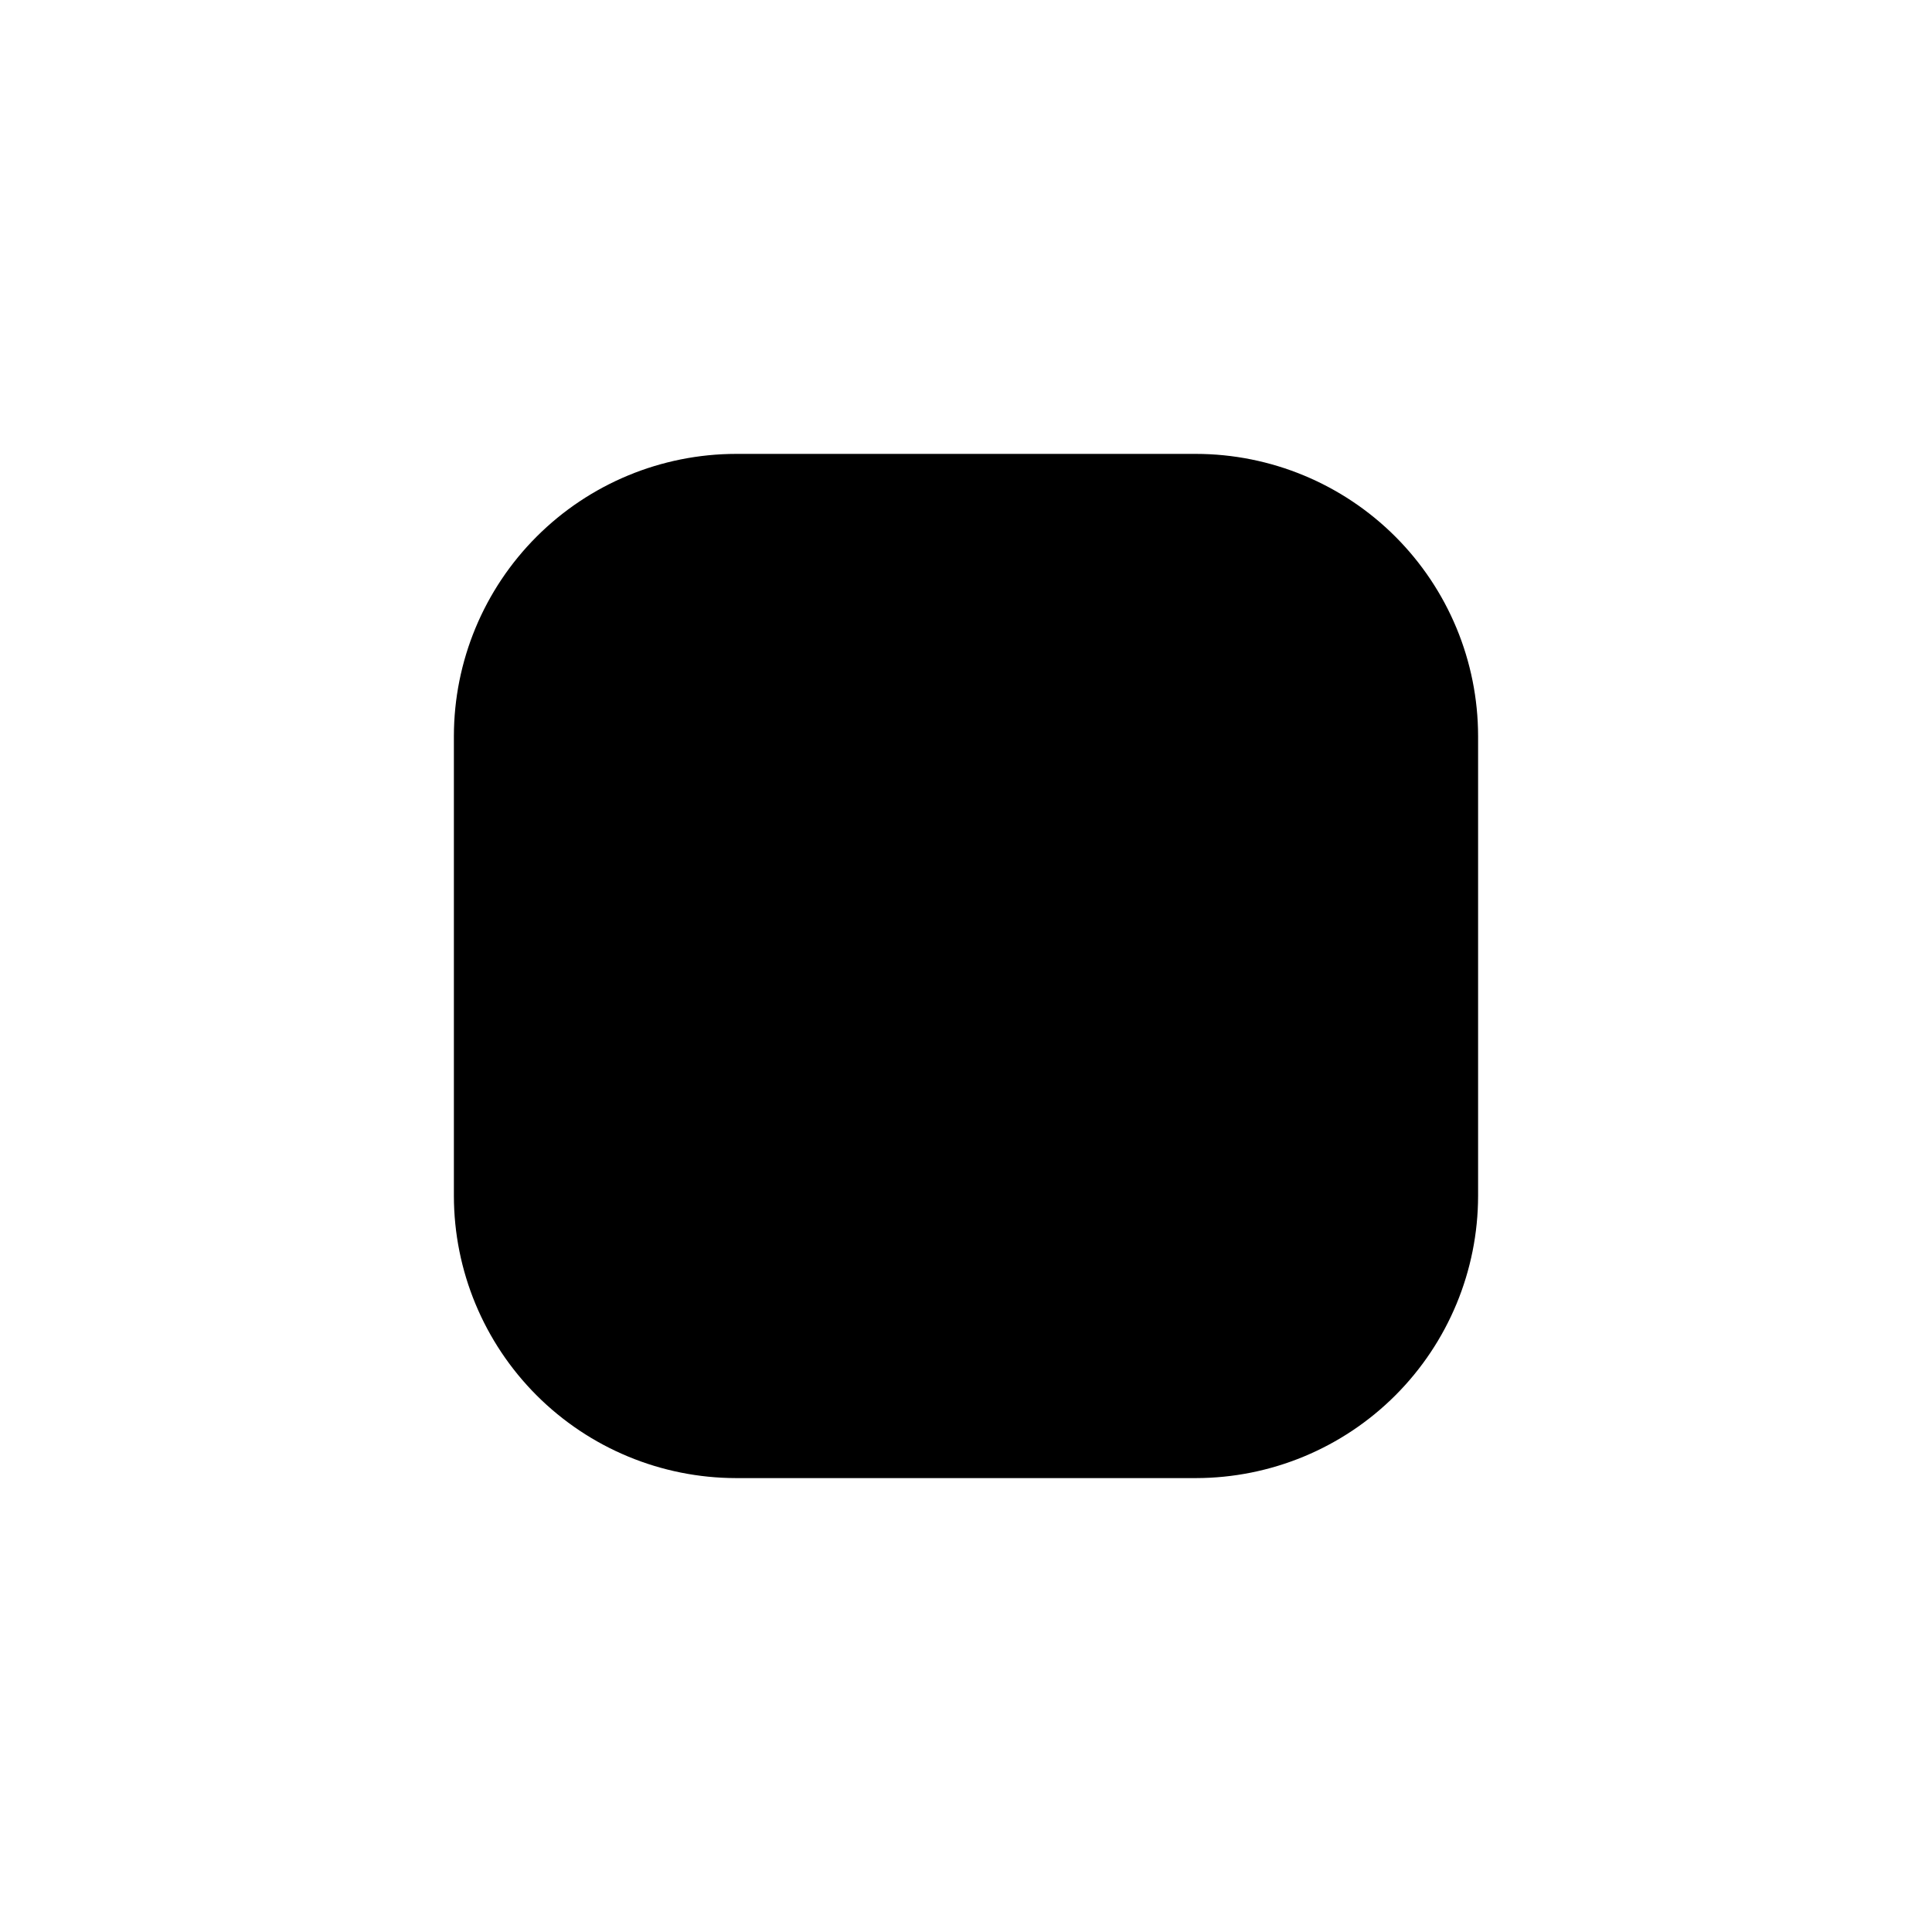
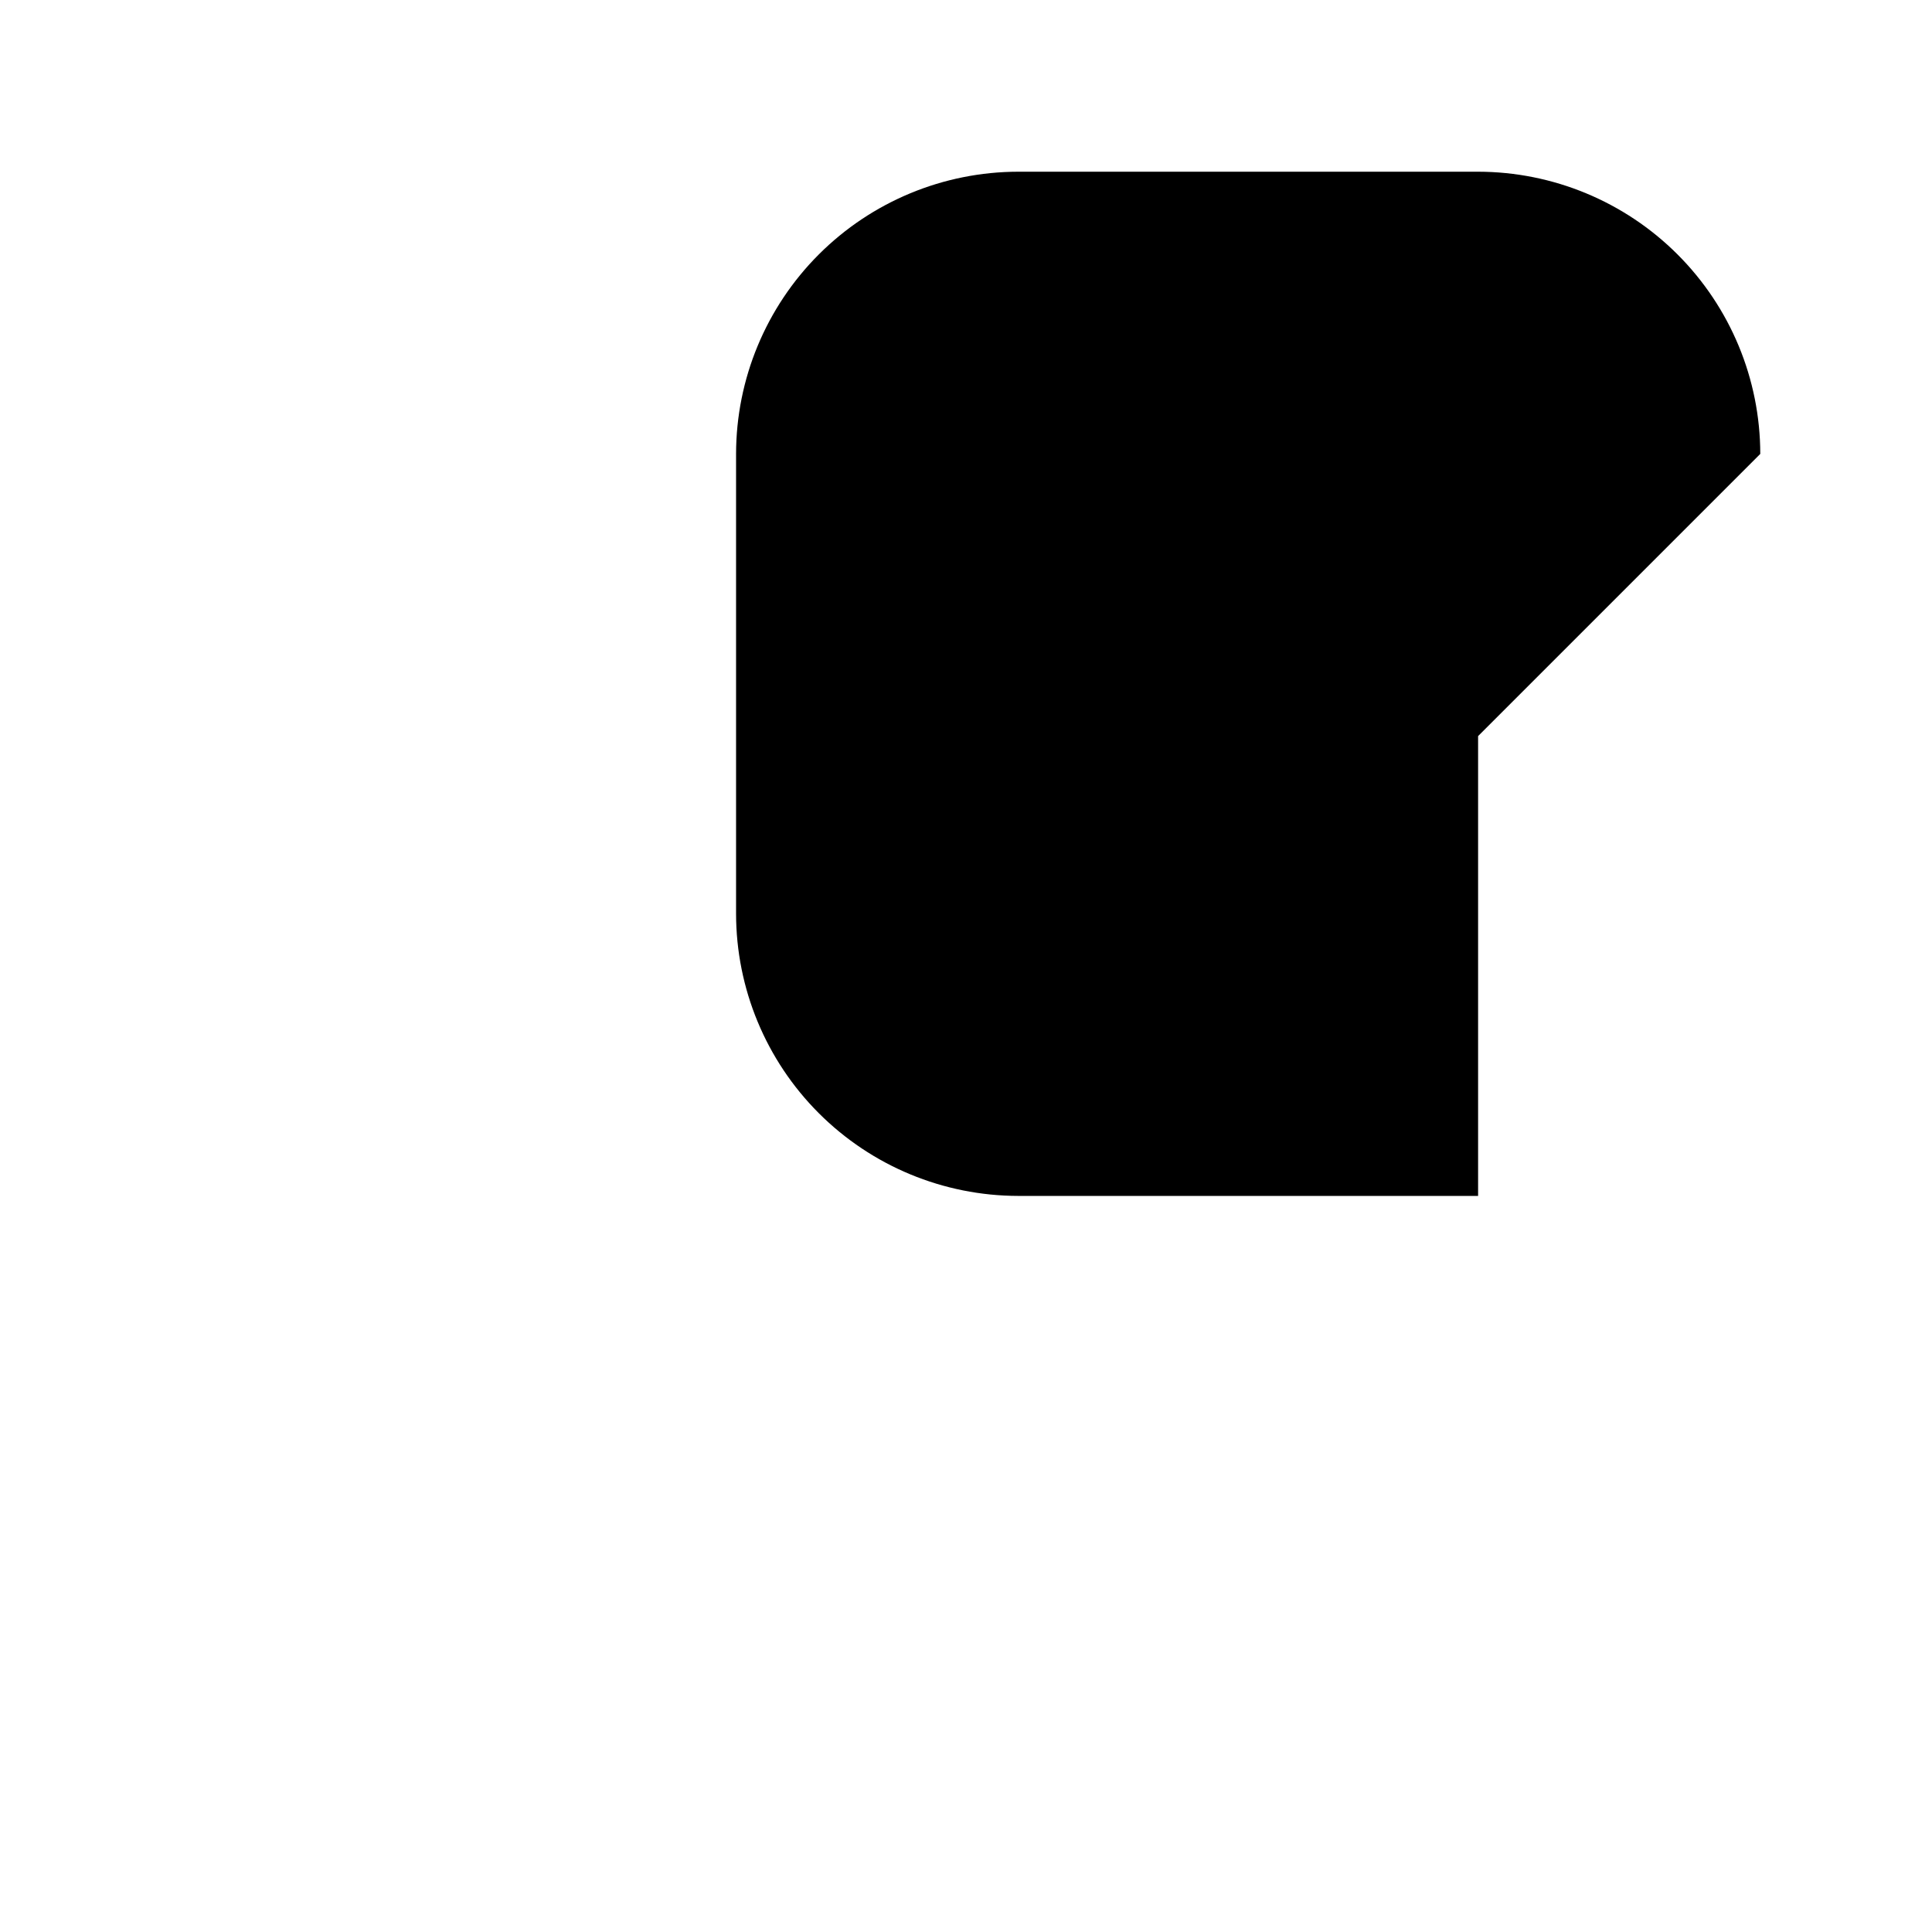
<svg xmlns="http://www.w3.org/2000/svg" fill="#000000" width="800px" height="800px" version="1.1" viewBox="144 144 512 512">
-   <path d="m535.71 339.07v121.86c-0.02 19.824-7.906 38.836-21.926 52.855-14.02 14.02-33.031 21.906-52.855 21.926h-121.86c-19.828-0.02-38.84-7.906-52.859-21.926-14.02-14.02-21.906-33.031-21.926-52.855v-121.86c0.02-19.828 7.906-38.84 21.926-52.859 14.02-14.02 33.031-21.906 52.859-21.926h121.86c19.824 0.02 38.836 7.906 52.855 21.926 14.02 14.02 21.906 33.031 21.926 52.859z" />
+   <path d="m535.71 339.07v121.86h-121.86c-19.828-0.02-38.84-7.906-52.859-21.926-14.02-14.02-21.906-33.031-21.926-52.855v-121.86c0.02-19.828 7.906-38.84 21.926-52.859 14.02-14.02 33.031-21.906 52.859-21.926h121.86c19.824 0.02 38.836 7.906 52.855 21.926 14.02 14.02 21.906 33.031 21.926 52.859z" />
</svg>